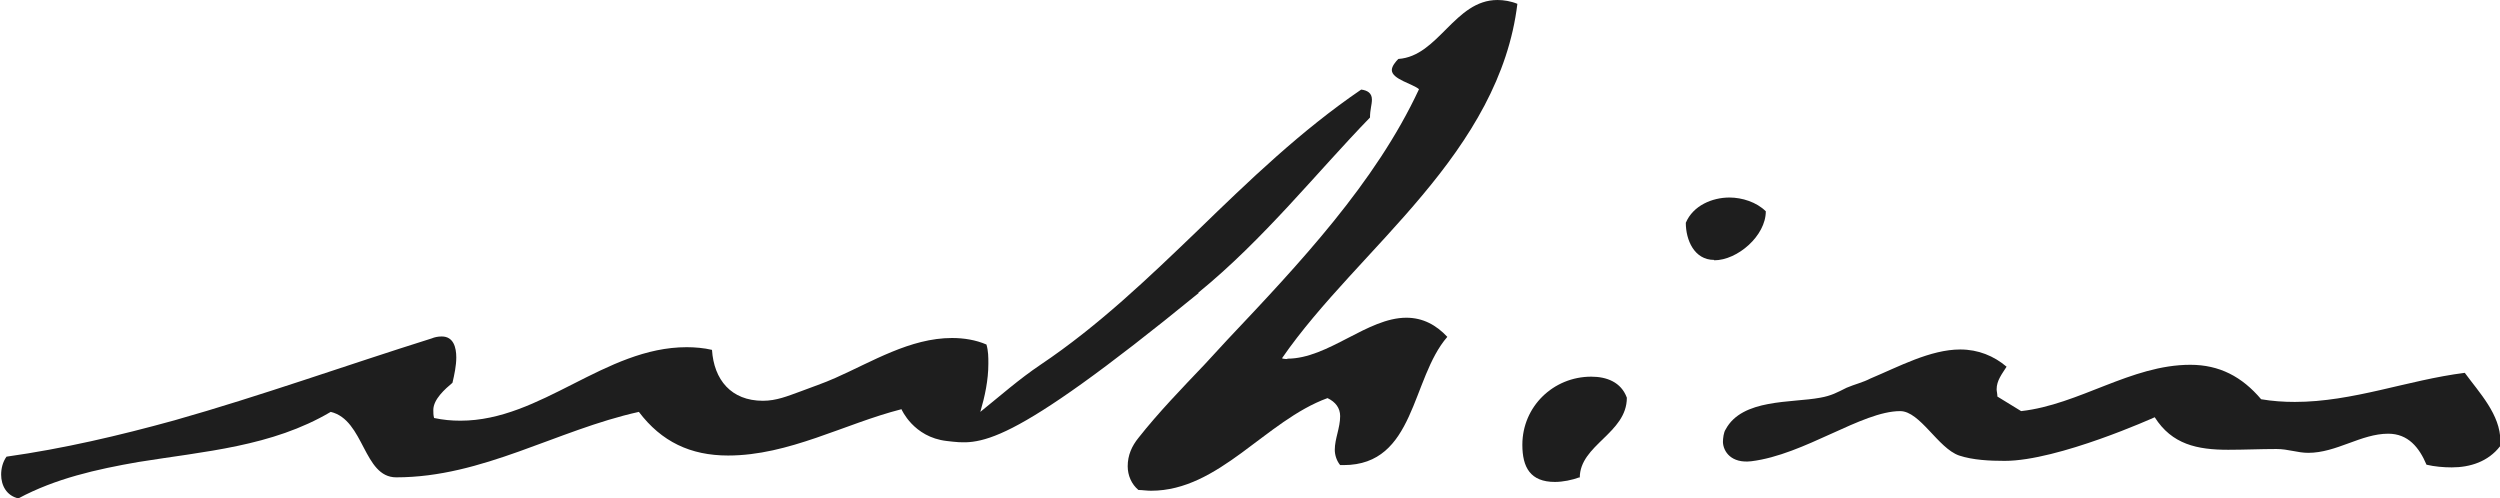
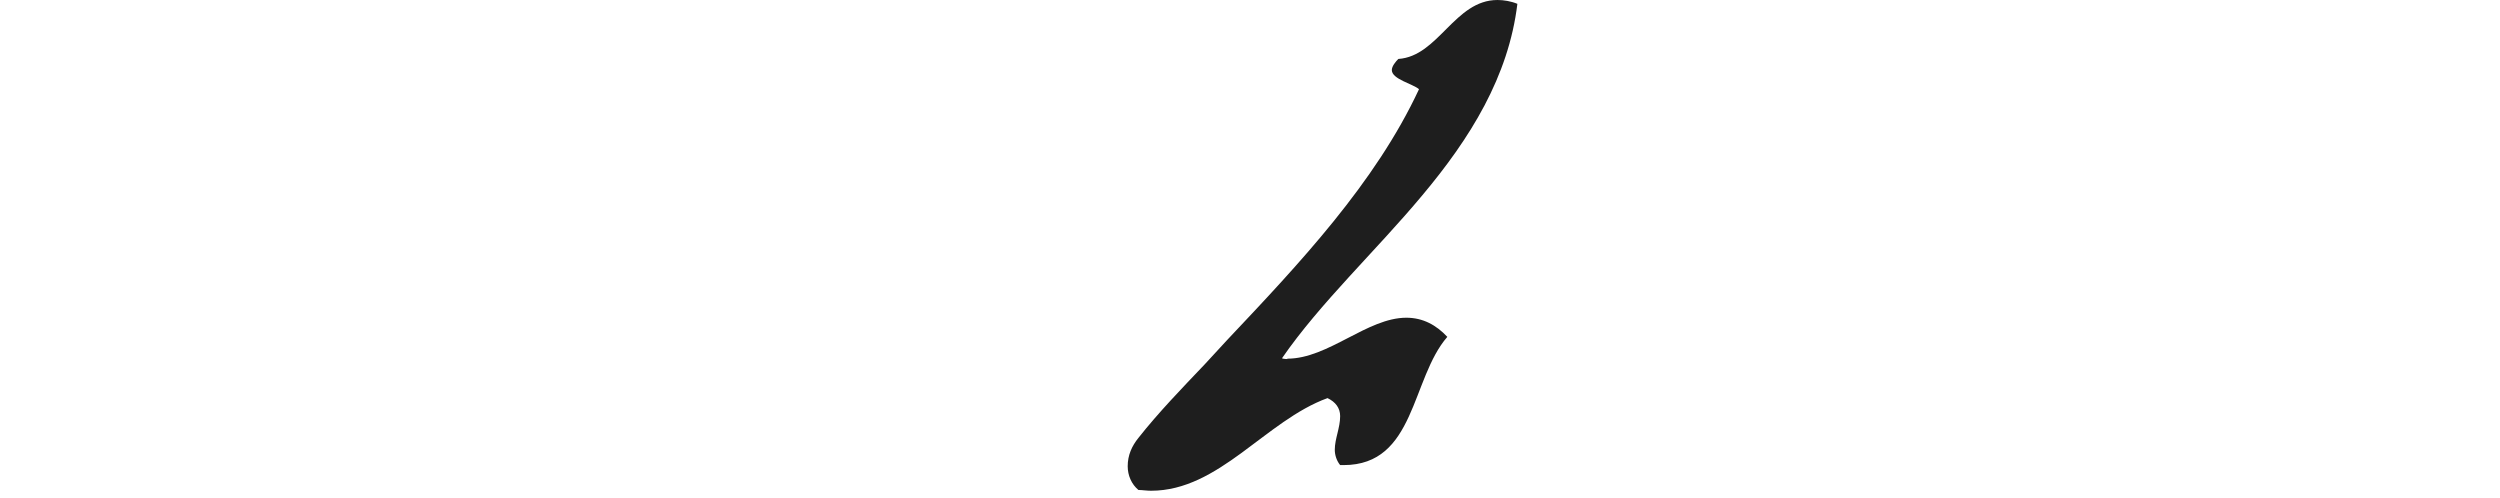
<svg xmlns="http://www.w3.org/2000/svg" viewBox="0 0 65.31 13.01" data-name="Layer 2" id="Layer_2">
  <defs>
    <style>
      .cls-1 {
        fill: #1e1e1e;
        stroke-width: 0px;
      }
    </style>
  </defs>
  <g data-name="Layer 1" id="Layer_1-2">
    <g>
      <g>
-         <path d="M31.3,7.65c1.72-1.4,3.11-3.16,4.49-4.58,0-.21.05-.33.05-.47,0-.17-.12-.24-.28-.26-1.57,1.07-2.92,2.37-4.27,3.68-1.28,1.23-2.59,2.49-4.11,3.51-.55.37-1.05.81-1.57,1.23.12-.41.21-.83.21-1.26,0-.17,0-.33-.05-.5-.28-.12-.59-.17-.9-.17-1.09,0-2.09.62-3.04,1.04-.31.14-.62.24-.93.36-.33.12-.62.24-.97.24-.83,0-1.28-.55-1.33-1.33-.21-.05-.45-.07-.66-.07-2.14,0-3.8,1.92-5.91,1.92-.24,0-.45-.02-.69-.07-.02-.07-.02-.14-.02-.21,0-.28.31-.55.5-.71.05-.21.1-.45.1-.66,0-.26-.07-.55-.38-.55-.1,0-.19.02-.26.05-2.26.71-4.46,1.5-6.72,2.14-1.45.4-2.9.74-4.39.95-.1.14-.14.31-.14.47,0,.28.14.55.45.62.97-.52,2.04-.76,3.13-.95,1.73-.28,3.49-.4,5.03-1.31.88.21.85,1.71,1.71,1.71,2.26,0,4.18-1.23,6.34-1.71.59.78,1.35,1.14,2.33,1.14,1.59,0,3.04-.83,4.53-1.21,0,0,.31.73,1.18.83s1.52.27,6.59-3.87Z" class="cls-1" />
        <path d="M33.63,9.38s-.1,0-.14-.02c1-1.45,2.45-2.8,3.66-4.25,1.26-1.5,2.26-3.11,2.49-5.01-.17-.07-.36-.1-.52-.1-1.12,0-1.54,1.47-2.59,1.54-.07.07-.17.19-.17.29,0,.24.55.36.71.5-1.14,2.45-3.13,4.56-5.01,6.55l-.59.64c-.59.62-1.21,1.26-1.73,1.92-.17.21-.28.45-.28.74,0,.24.1.47.28.62.1,0,.21.02.33.02,1.78,0,2.99-1.83,4.61-2.42.21.1.33.26.33.47,0,.31-.14.59-.14.88,0,.14.05.29.14.4h.09c1.88,0,1.76-2.26,2.71-3.35-.29-.31-.64-.5-1.07-.5-1.02,0-2.04,1.07-3.11,1.07Z" class="cls-1" />
      </g>
-       <path d="M41.26,12.47c-.19.07-.43.12-.64.12-.64,0-.85-.38-.85-.97,0-1,.81-1.78,1.8-1.78.4,0,.78.14.93.55,0,.93-1.23,1.23-1.23,2.09ZM44.78,6.79c-.52,0-.74-.52-.74-.97.19-.45.69-.66,1.14-.66.33,0,.71.12.95.36,0,.64-.74,1.28-1.35,1.28Z" class="cls-1" />
-       <path d="M65.31,11.66c-.31.4-.78.55-1.26.55-.21,0-.45-.02-.66-.07-.19-.45-.48-.81-1-.81-.71,0-1.35.5-2.09.5-.28,0-.52-.1-.83-.1-.43,0-.83.02-1.26.02-.81,0-1.47-.14-1.92-.85,0,0-2.52,1.14-3.92,1.14-.38,0-.83-.02-1.19-.14-.55-.19-1.02-1.16-1.54-1.16-1,0-2.5,1.14-3.89,1.31-.52.06-.73-.25-.74-.5,0-.1.02-.26.07-.33.43-.81,1.73-.69,2.47-.83.29-.05.45-.14.69-.26.21-.09.43-.14.62-.24.74-.31,1.57-.76,2.35-.76.47,0,.88.17,1.21.45-.12.19-.26.36-.26.59,0,.05.02.12.02.19l.62.38c1.52-.17,2.87-1.21,4.42-1.21.76,0,1.35.31,1.85.9.29.05.59.07.88.07,1.52,0,2.94-.57,4.44-.76.38.52.93,1.09.93,1.78v.14Z" class="cls-1" />
    </g>
  </g>
</svg>